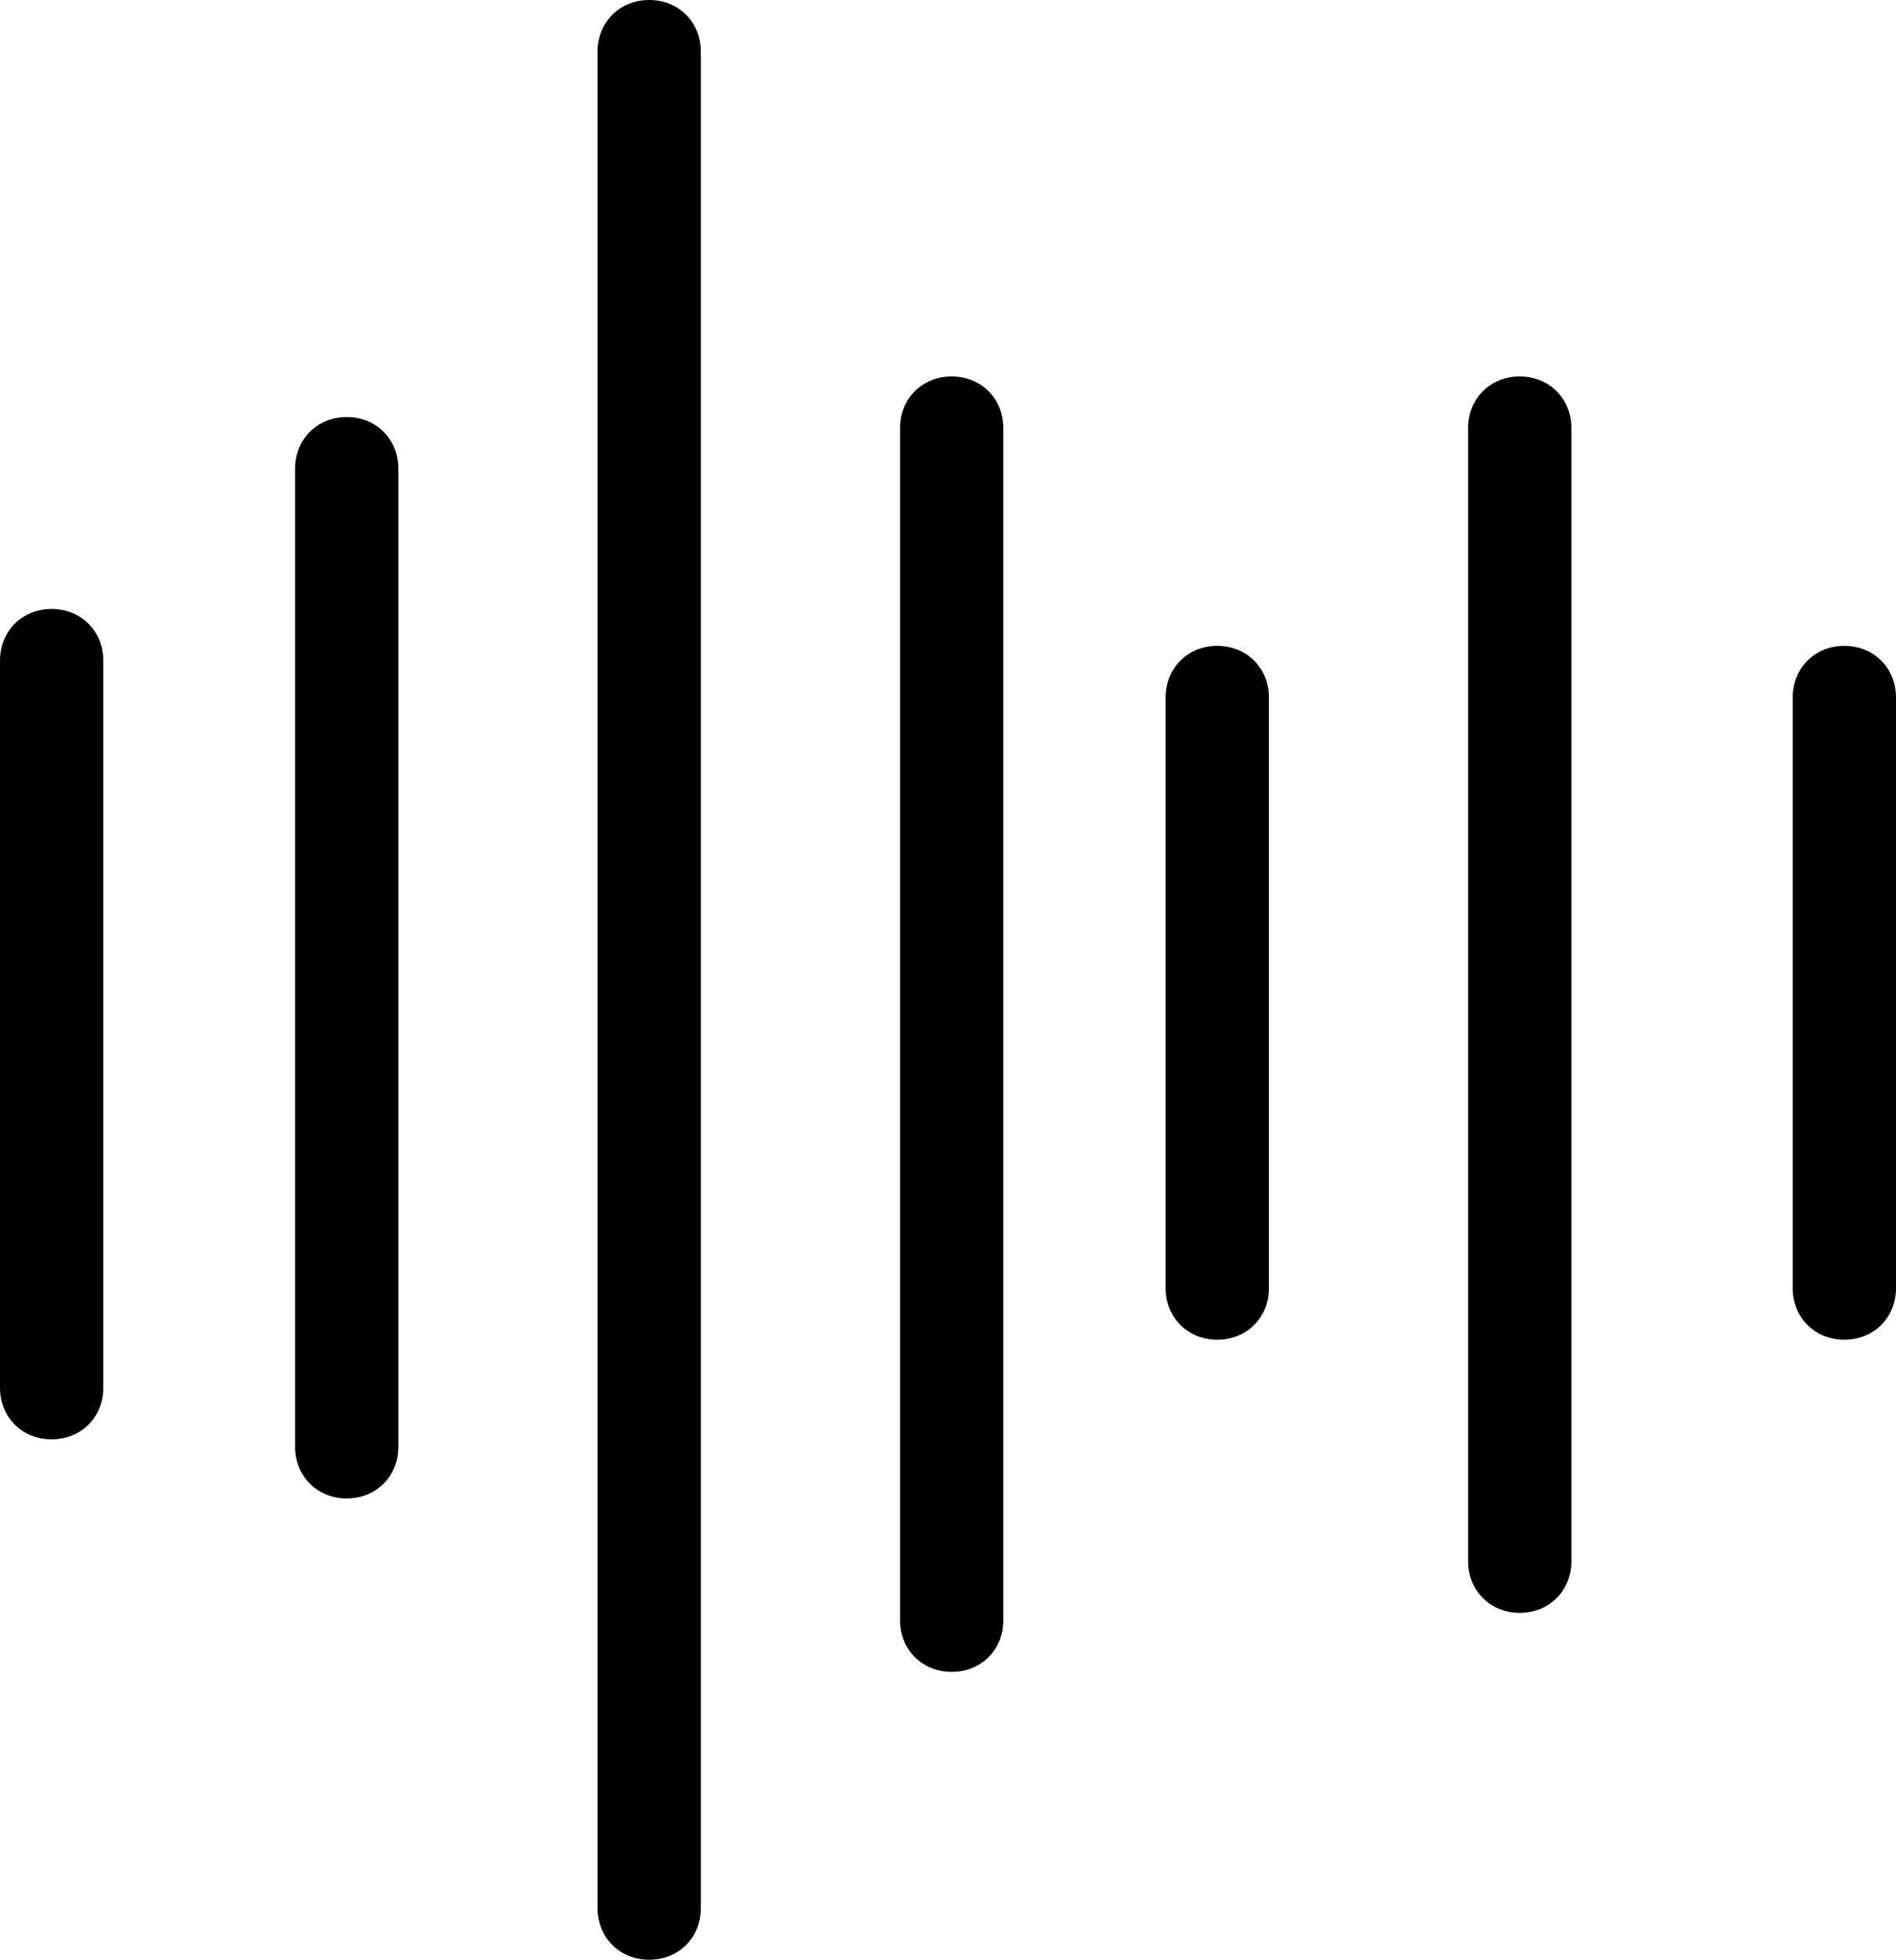
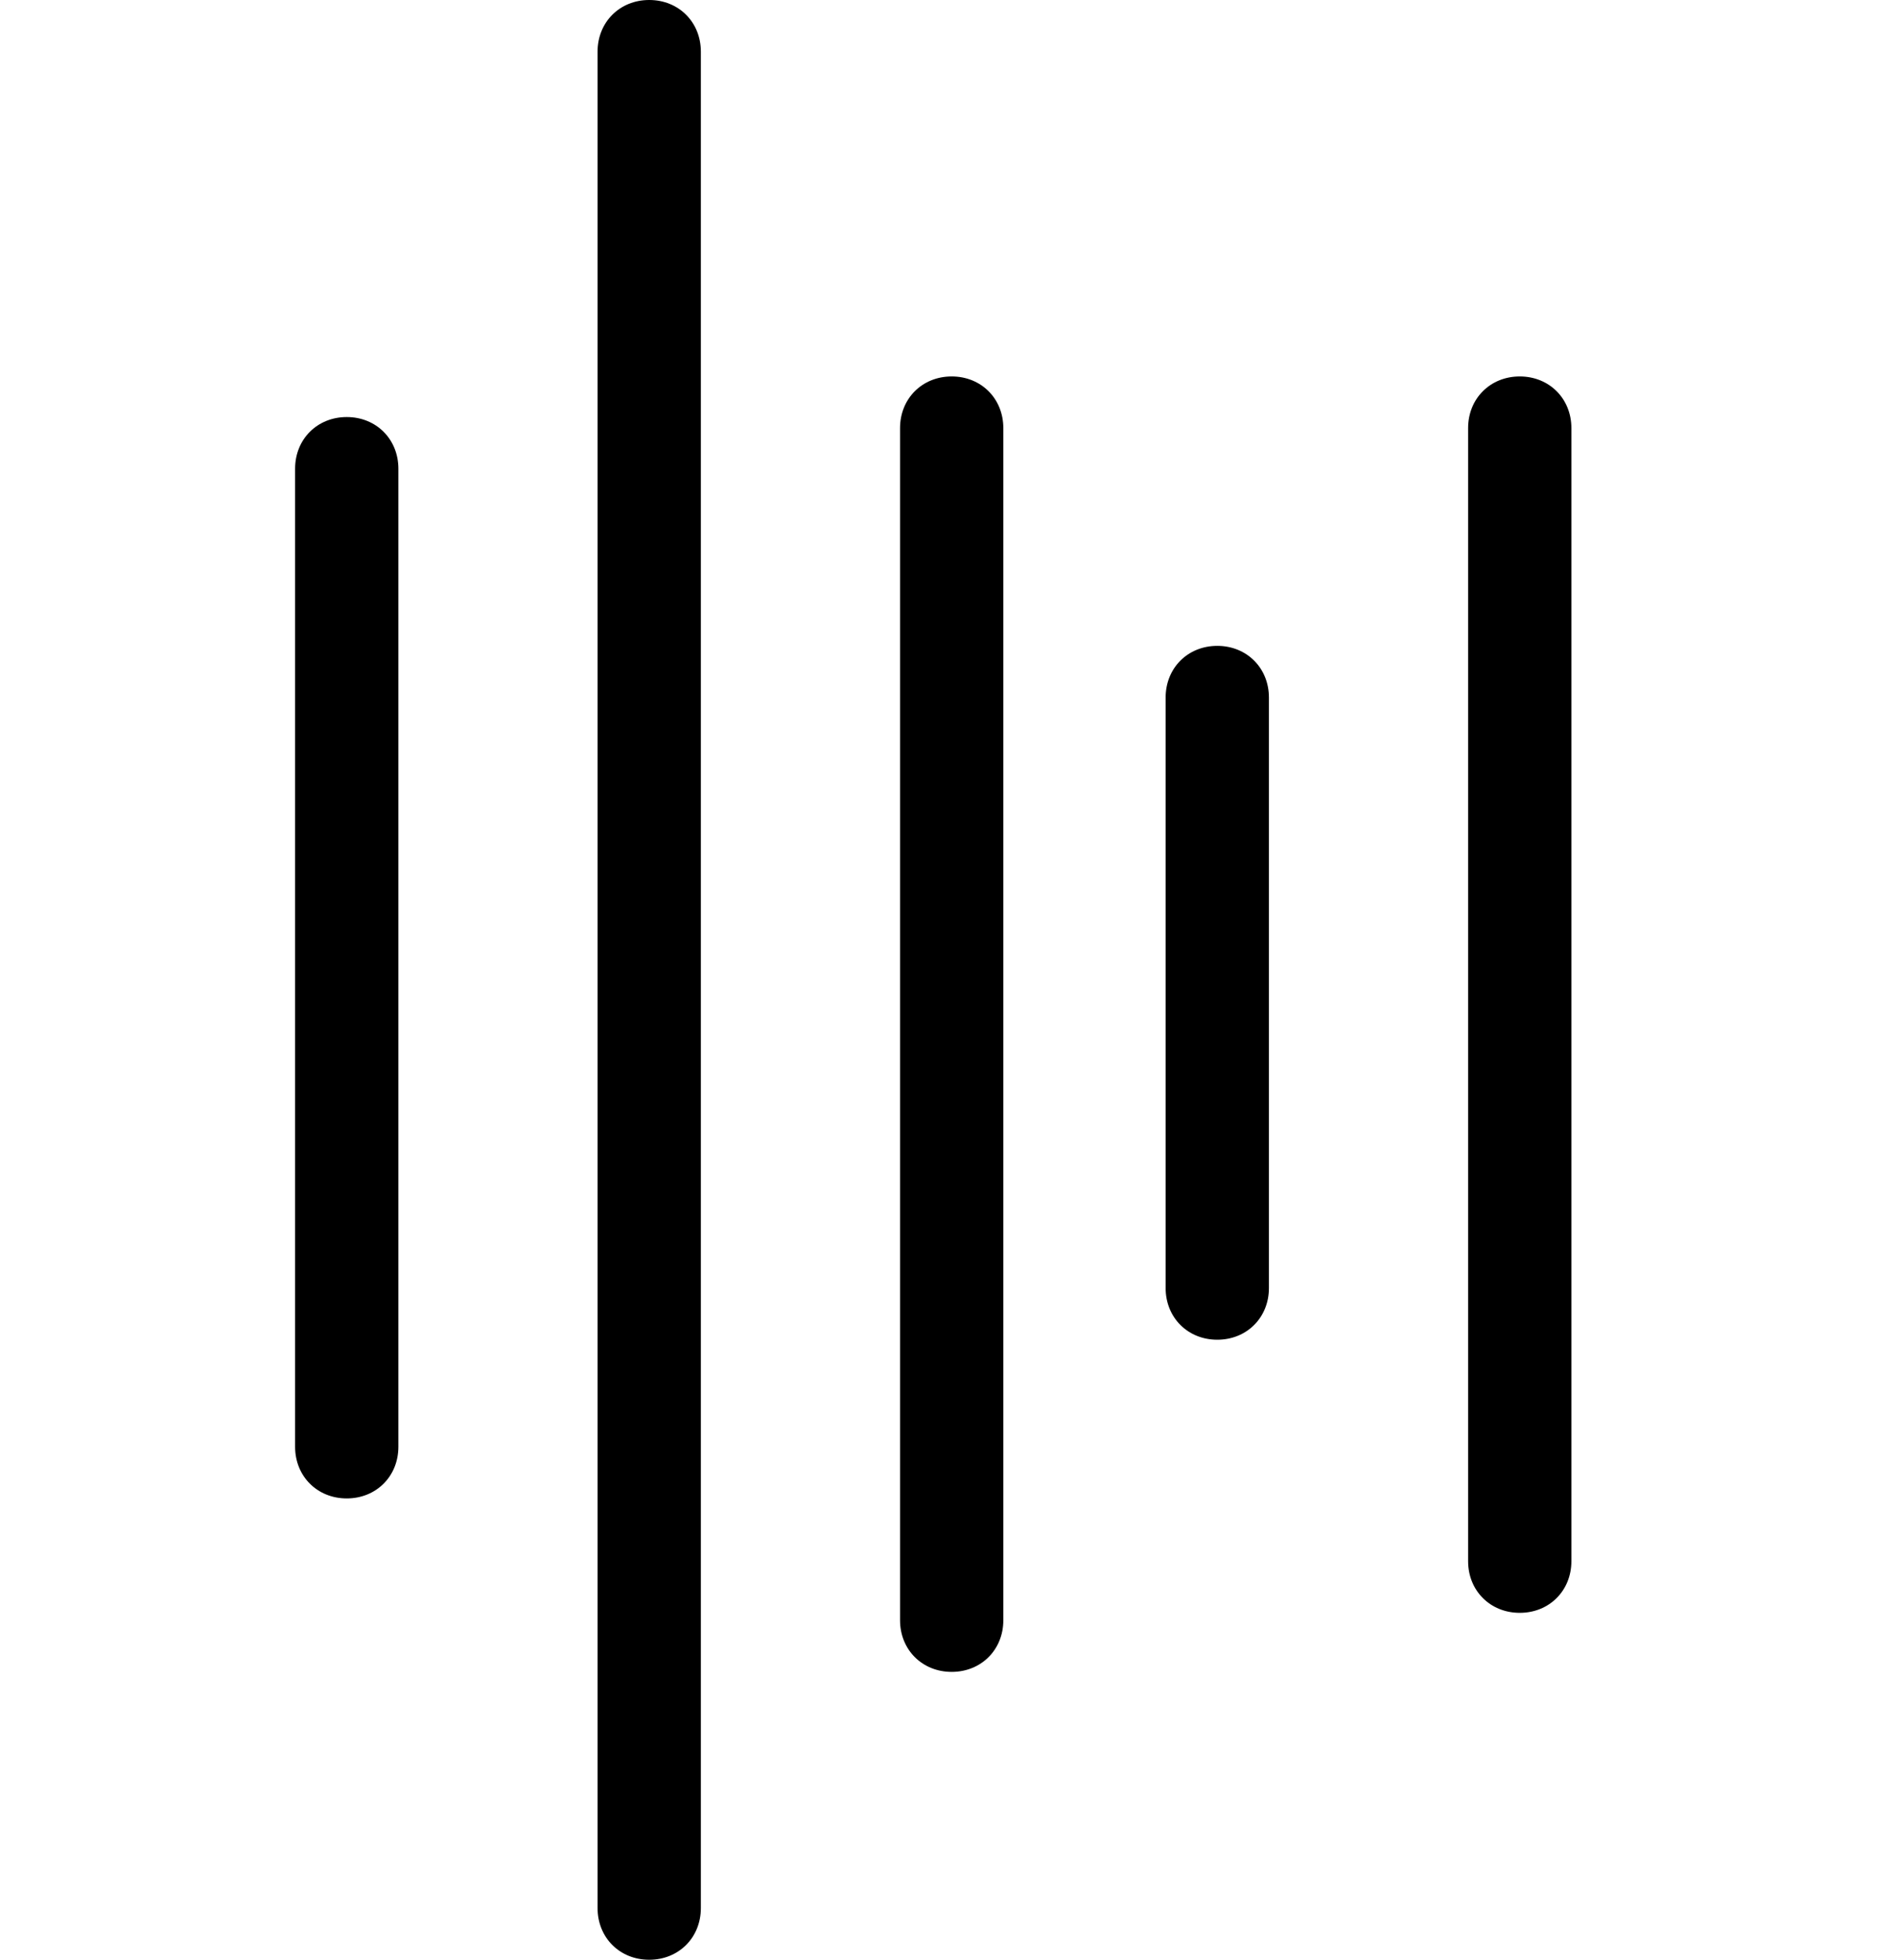
<svg xmlns="http://www.w3.org/2000/svg" version="1.1" id="Calque_1" x="0px" y="0px" viewBox="-248.4 357.5 51.4 53.1" style="enable-background:new -248.4 357.5 51.4 53.1;" xml:space="preserve">
  <g>
-     <path d="M-247,396.5c-0.8,0-1.4-0.6-1.4-1.4v-19.7c0-0.8,0.6-1.4,1.4-1.4s1.4,0.6,1.4,1.4v19.7C-245.6,395.9-246.2,396.5-247,396.5   z" />
-   </g>
+     </g>
  <g>
    <path d="M-239,398.1c-0.8,0-1.4-0.6-1.4-1.4v-26.5c0-0.8,0.6-1.4,1.4-1.4s1.4,0.6,1.4,1.4v26.5C-237.6,397.5-238.2,398.1-239,398.1   z" />
  </g>
  <g>
    <path d="M-230.8,410.6c-0.8,0-1.4-0.6-1.4-1.4v-50.3c0-0.8,0.6-1.4,1.4-1.4s1.4,0.6,1.4,1.4v50.3C-229.4,410-230,410.6-230.8,410.6   z" />
  </g>
  <g>
    <path d="M-222.6,402.8c-0.8,0-1.4-0.6-1.4-1.4v-32.3c0-0.8,0.6-1.4,1.4-1.4s1.4,0.6,1.4,1.4v32.3   C-221.2,402.2-221.8,402.8-222.6,402.8z" />
  </g>
  <g>
    <path d="M-215.4,393.8c-0.8,0-1.4-0.6-1.4-1.4v-16c0-0.8,0.6-1.4,1.4-1.4s1.4,0.6,1.4,1.4v16C-214,393.2-214.6,393.8-215.4,393.8z" />
  </g>
  <g>
    <path d="M-207.2,401.2c-0.8,0-1.4-0.6-1.4-1.4v-30.7c0-0.8,0.6-1.4,1.4-1.4s1.4,0.6,1.4,1.4v30.7   C-205.8,400.6-206.4,401.2-207.2,401.2z" />
  </g>
  <g>
-     <path d="M-198.4,393.8c-0.8,0-1.4-0.6-1.4-1.4v-16c0-0.8,0.6-1.4,1.4-1.4s1.4,0.6,1.4,1.4v16C-197,393.2-197.6,393.8-198.4,393.8z" />
-   </g>
+     </g>
</svg>